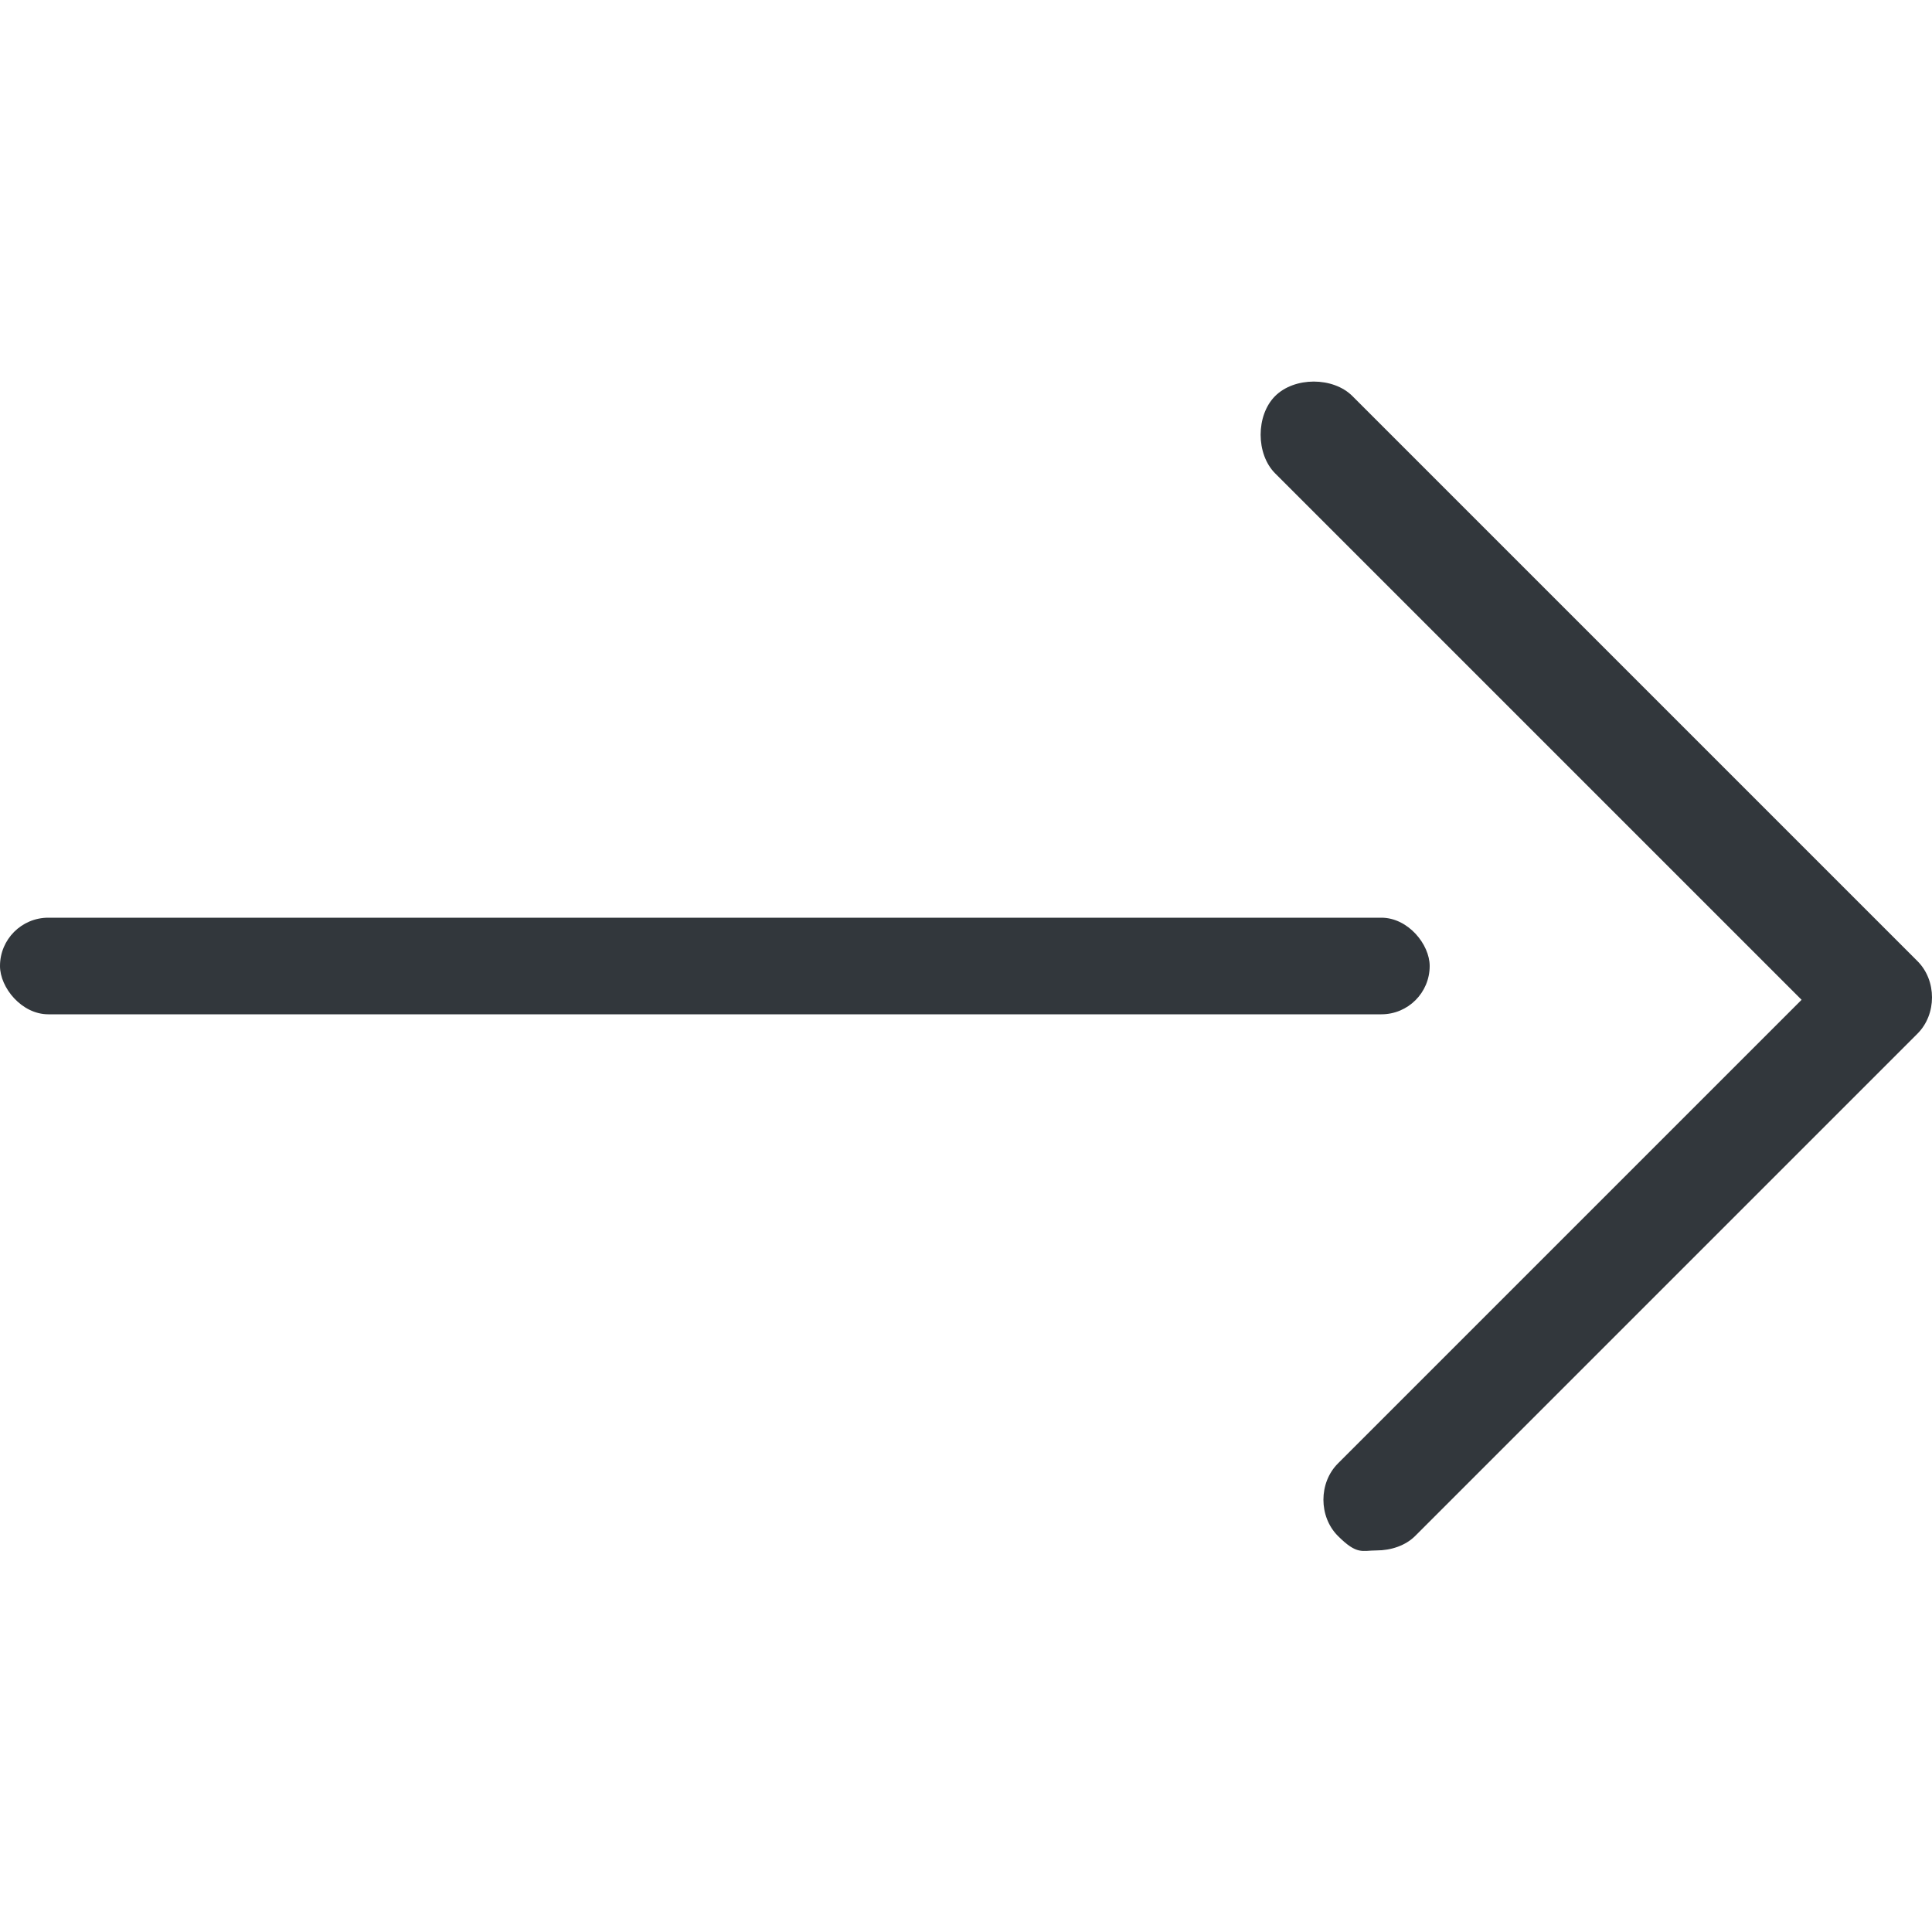
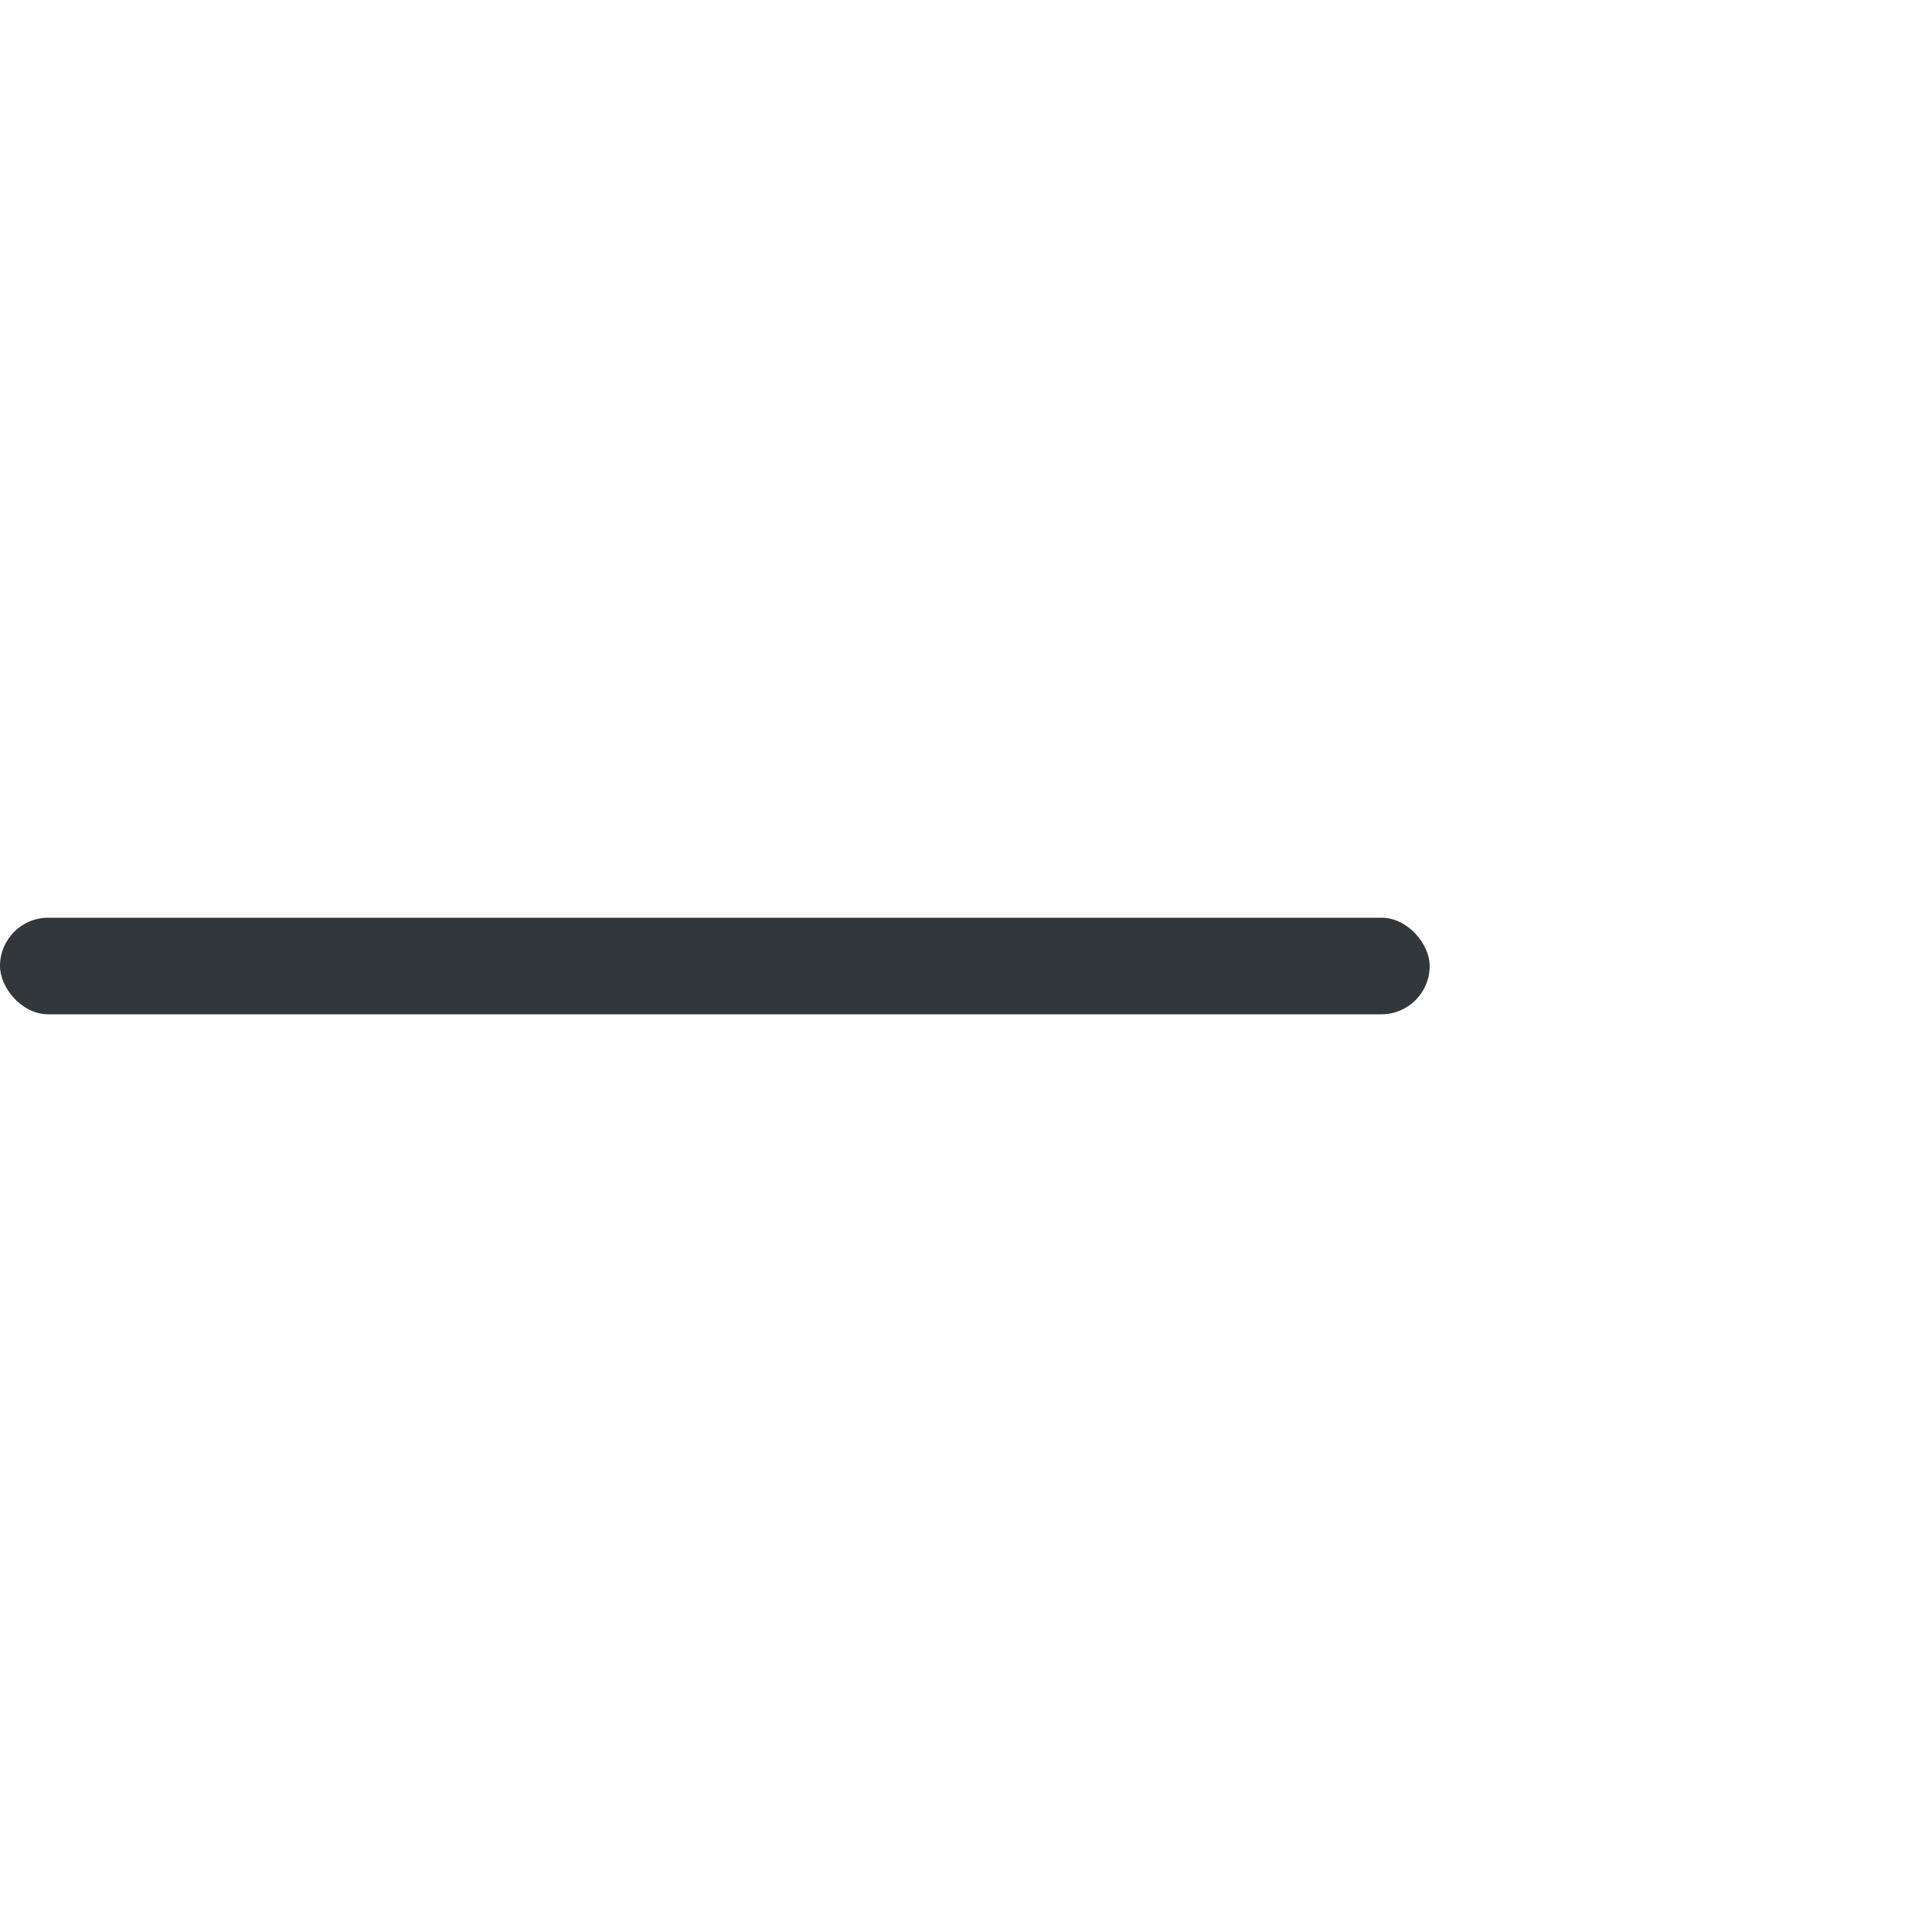
<svg xmlns="http://www.w3.org/2000/svg" id="a" version="1.1" viewBox="0 0 40 40">
  <defs>
    <style>
      .st0 {
        fill: #32373c;
      }
    </style>
  </defs>
-   <path class="st0" d="M28.5,32.1c.3,0,.6-.1.8-.3l10.4-10.4c.4-.4.4-1.1,0-1.5l-11.7-11.7c-.2-.2-.5-.3-.8-.3s-.6.1-.8.3-.3.5-.3.8.1.6.3.8l10.9,10.9-9.6,9.6c-.4.4-.4,1.1,0,1.5s.5.3.8.3Z" />
  <rect class="st0" x="0" y="19" width="29.6" height="2" rx="1" ry="1" />
</svg>